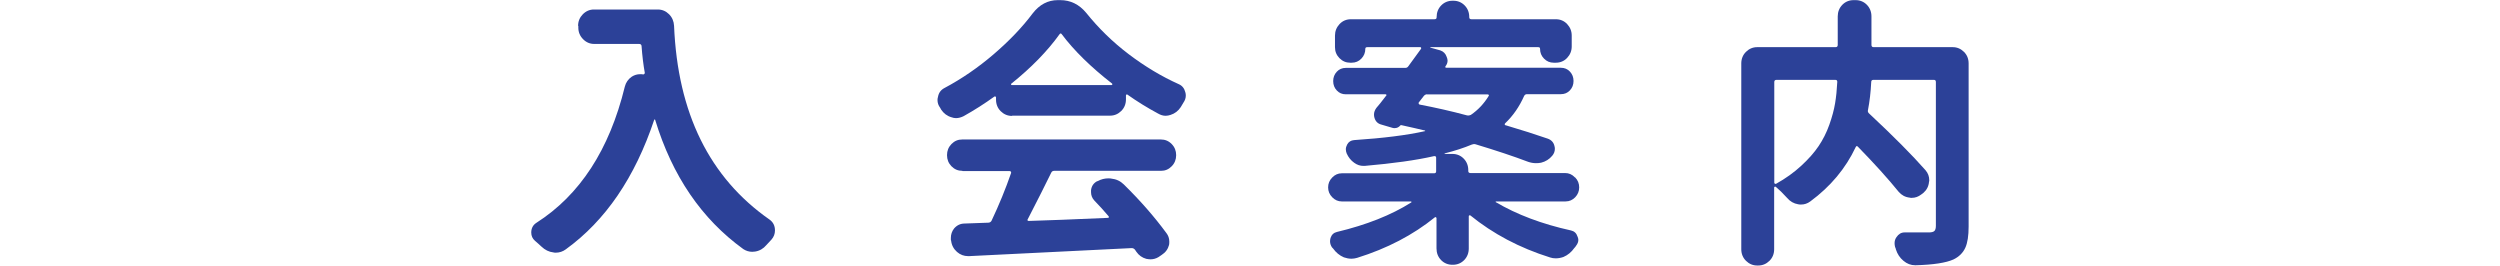
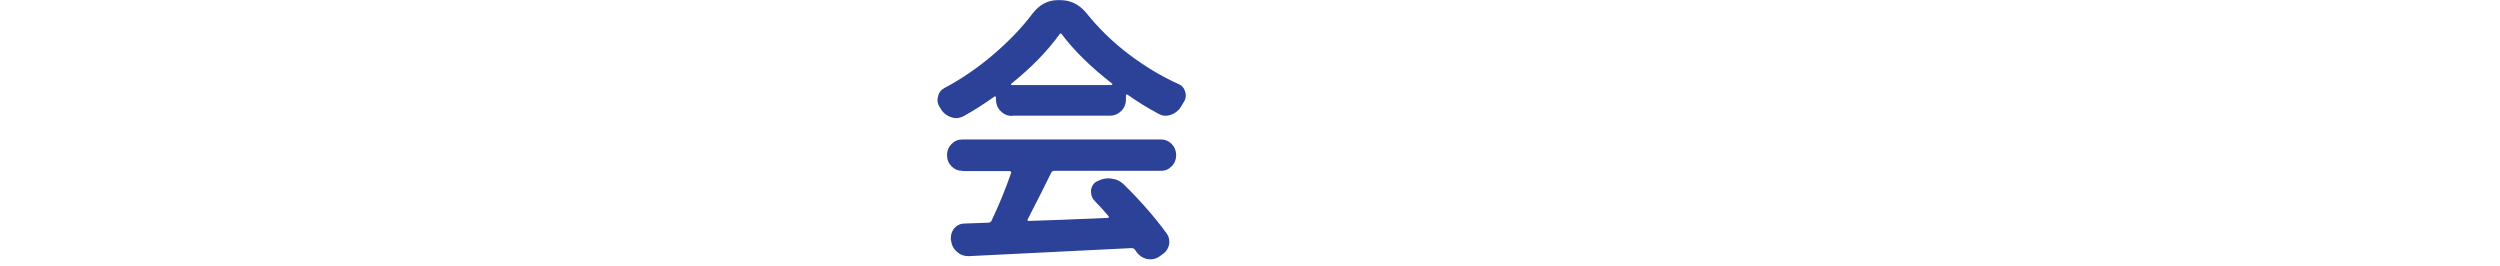
<svg xmlns="http://www.w3.org/2000/svg" width="160" height="17" viewBox="0 0 160 17" fill="none">
  <g clip-path="url(#clip0_14_45)">
-     <path d="M36.998 1.651C36.998 1.367 37.098 1.122 37.298 0.916C37.499 0.711 37.738 0.608 38.015 0.608H42.099C42.377 0.608 42.616 0.711 42.816 0.908C43.017 1.106 43.124 1.359 43.14 1.651C43.371 7.236 45.406 11.368 49.251 14.053C49.482 14.219 49.598 14.448 49.598 14.749C49.598 14.97 49.521 15.167 49.374 15.333C49.259 15.452 49.151 15.57 49.043 15.689C48.858 15.91 48.619 16.052 48.334 16.099C48.272 16.107 48.211 16.115 48.141 16.115C47.933 16.115 47.741 16.052 47.571 15.941C44.905 14.014 43.024 11.257 41.93 7.671C41.93 7.663 41.922 7.647 41.899 7.647C41.876 7.647 41.868 7.647 41.868 7.671C40.635 11.36 38.747 14.124 36.212 15.957C36.019 16.099 35.803 16.171 35.572 16.171C35.526 16.171 35.472 16.171 35.418 16.155C35.133 16.123 34.879 15.997 34.655 15.784C34.524 15.665 34.393 15.539 34.239 15.412C34.077 15.27 34 15.096 34 14.883C34 14.614 34.108 14.401 34.331 14.259C37.113 12.481 39.002 9.582 39.988 5.546C40.057 5.277 40.204 5.064 40.435 4.906C40.597 4.803 40.774 4.748 40.974 4.748C41.036 4.748 41.098 4.748 41.167 4.763C41.19 4.763 41.213 4.756 41.236 4.732C41.26 4.708 41.267 4.684 41.267 4.661C41.175 4.155 41.105 3.579 41.059 2.939C41.051 2.86 40.998 2.812 40.905 2.812H38.031C37.753 2.812 37.514 2.71 37.314 2.504C37.113 2.299 37.013 2.054 37.013 1.77V1.667L36.998 1.651Z" fill="#2C4198" />
    <path d="M64.763 7.418C64.485 7.418 64.246 7.315 64.046 7.118C63.846 6.92 63.745 6.667 63.745 6.375V6.233C63.745 6.233 63.738 6.193 63.715 6.177C63.691 6.17 63.668 6.17 63.645 6.177C63.021 6.628 62.366 7.046 61.672 7.434C61.511 7.513 61.349 7.56 61.187 7.56C61.094 7.56 60.994 7.544 60.894 7.505C60.617 7.426 60.401 7.26 60.239 7.023C60.216 6.991 60.193 6.944 60.169 6.896C60.054 6.746 60 6.58 60 6.399C60 6.343 60.008 6.272 60.031 6.201C60.077 5.94 60.216 5.751 60.447 5.632C61.557 5.04 62.605 4.321 63.599 3.468C64.593 2.615 65.425 1.746 66.088 0.861C66.527 0.292 67.067 0.008 67.699 0.008H67.853C68.508 0.008 69.063 0.276 69.517 0.822C70.304 1.801 71.205 2.686 72.238 3.468C73.271 4.25 74.334 4.89 75.444 5.388C75.66 5.482 75.798 5.656 75.86 5.901C75.883 5.972 75.891 6.043 75.891 6.114C75.891 6.28 75.837 6.43 75.737 6.572C75.675 6.667 75.621 6.762 75.567 6.857C75.405 7.102 75.189 7.268 74.912 7.355C74.812 7.386 74.704 7.41 74.604 7.41C74.442 7.41 74.28 7.362 74.118 7.268C73.44 6.904 72.785 6.501 72.161 6.059C72.138 6.035 72.115 6.035 72.091 6.051C72.068 6.067 72.061 6.091 72.061 6.114V6.359C72.061 6.651 71.96 6.904 71.76 7.102C71.56 7.299 71.321 7.402 71.043 7.402H64.793L64.763 7.418ZM61.58 10.933C61.318 10.933 61.087 10.838 60.894 10.641C60.701 10.443 60.609 10.206 60.609 9.93C60.609 9.653 60.701 9.416 60.894 9.219C61.087 9.021 61.31 8.927 61.58 8.927H74.303C74.565 8.927 74.796 9.021 74.989 9.219C75.182 9.416 75.274 9.653 75.274 9.93C75.274 10.206 75.182 10.443 74.989 10.641C74.796 10.838 74.573 10.933 74.303 10.933H67.468C67.375 10.933 67.314 10.973 67.275 11.059C66.92 11.794 66.412 12.79 65.772 14.038C65.749 14.061 65.749 14.085 65.764 14.109C65.78 14.132 65.811 14.14 65.841 14.14C66.998 14.109 68.685 14.038 70.912 13.943C70.936 13.943 70.951 13.935 70.966 13.911C70.974 13.887 70.966 13.864 70.951 13.84C70.65 13.485 70.342 13.145 70.034 12.829C69.895 12.679 69.826 12.497 69.826 12.3V12.173C69.857 11.913 69.988 11.723 70.203 11.604L70.257 11.589C70.473 11.47 70.704 11.415 70.936 11.415C71.005 11.415 71.067 11.415 71.128 11.431C71.436 11.462 71.706 11.589 71.922 11.802C72.985 12.845 73.887 13.88 74.642 14.907C74.773 15.072 74.835 15.254 74.835 15.46C74.835 15.531 74.835 15.602 74.82 15.673C74.75 15.941 74.596 16.155 74.35 16.313L74.141 16.455C73.98 16.55 73.81 16.597 73.625 16.597C73.548 16.597 73.456 16.581 73.363 16.566C73.101 16.494 72.885 16.344 72.723 16.107C72.7 16.076 72.669 16.028 72.639 15.981C72.577 15.91 72.508 15.878 72.431 15.878C70.905 15.957 67.437 16.131 62.027 16.392H61.957C61.695 16.392 61.456 16.305 61.248 16.123C61.033 15.934 60.902 15.689 60.871 15.396L60.855 15.365V15.223C60.855 15.001 60.925 14.796 61.063 14.622C61.248 14.409 61.472 14.306 61.742 14.306L63.267 14.251C63.36 14.243 63.422 14.196 63.46 14.124C63.946 13.098 64.362 12.079 64.709 11.075C64.716 11.052 64.716 11.028 64.701 10.996C64.686 10.965 64.655 10.949 64.624 10.949H61.611L61.58 10.933ZM64.716 5.356C64.716 5.356 64.701 5.388 64.709 5.411C64.709 5.435 64.732 5.443 64.755 5.443H71.144C71.144 5.443 71.182 5.435 71.19 5.411C71.19 5.388 71.19 5.372 71.182 5.356C69.81 4.289 68.731 3.231 67.945 2.18C67.899 2.125 67.853 2.125 67.807 2.196C67.036 3.27 66.003 4.329 64.724 5.356H64.716Z" fill="#2C4198" />
-     <path d="M100.814 11.36C100.983 11.534 101.068 11.747 101.068 11.992C101.068 12.237 100.983 12.442 100.814 12.624C100.644 12.797 100.444 12.892 100.197 12.892H95.751C95.751 12.892 95.72 12.9 95.72 12.916C95.72 12.932 95.72 12.94 95.735 12.94C97.076 13.73 98.679 14.338 100.544 14.749C100.752 14.796 100.891 14.922 100.96 15.136C100.991 15.207 101.014 15.278 101.014 15.349C101.014 15.475 100.968 15.602 100.875 15.72C100.845 15.776 100.798 15.831 100.752 15.878C100.567 16.139 100.336 16.329 100.058 16.447C99.897 16.502 99.735 16.534 99.573 16.534C99.442 16.534 99.326 16.518 99.211 16.479C97.246 15.863 95.55 14.962 94.101 13.785C94.078 13.777 94.055 13.777 94.032 13.785C94.009 13.801 94.001 13.816 94.001 13.84V15.902C94.001 16.194 93.901 16.447 93.708 16.645C93.516 16.842 93.269 16.945 92.984 16.945H92.953C92.668 16.945 92.421 16.842 92.229 16.645C92.036 16.447 91.936 16.194 91.936 15.902V13.951C91.936 13.951 91.92 13.911 91.89 13.896C91.859 13.888 91.843 13.896 91.828 13.911C90.441 15.033 88.784 15.902 86.857 16.502C86.742 16.534 86.618 16.558 86.495 16.558C86.333 16.558 86.171 16.526 86.01 16.471C85.732 16.352 85.501 16.163 85.316 15.902C85.293 15.878 85.27 15.855 85.247 15.831C85.169 15.712 85.123 15.586 85.123 15.444C85.123 15.389 85.131 15.317 85.154 15.23C85.224 15.017 85.362 14.891 85.57 14.843C87.451 14.393 89.031 13.769 90.31 12.963C90.333 12.955 90.341 12.94 90.333 12.916C90.333 12.9 90.31 12.892 90.287 12.892H85.871C85.64 12.892 85.439 12.805 85.262 12.624C85.085 12.442 85 12.237 85 11.992C85 11.747 85.085 11.541 85.262 11.36C85.439 11.178 85.64 11.091 85.871 11.091H91.774C91.867 11.091 91.913 11.052 91.913 10.965V10.096C91.913 10.017 91.867 9.977 91.774 9.993C90.633 10.254 89.154 10.459 87.343 10.617H87.258C87.05 10.617 86.857 10.554 86.672 10.42C86.457 10.27 86.295 10.064 86.187 9.819C86.156 9.74 86.133 9.645 86.133 9.551C86.133 9.456 86.164 9.353 86.218 9.25C86.31 9.077 86.457 8.982 86.665 8.966C88.545 8.84 90.048 8.65 91.181 8.397C91.204 8.397 91.211 8.389 91.211 8.374C91.211 8.358 91.204 8.35 91.181 8.35C91.134 8.342 90.919 8.287 90.541 8.2C90.163 8.113 89.878 8.05 89.693 8.01C89.662 8.002 89.632 8.01 89.624 8.026C89.524 8.145 89.4 8.2 89.262 8.2C89.215 8.2 89.169 8.2 89.123 8.184L88.399 7.971C88.183 7.915 88.036 7.773 87.967 7.544C87.944 7.473 87.936 7.402 87.936 7.331C87.936 7.181 87.99 7.039 88.09 6.904C88.206 6.778 88.414 6.517 88.715 6.122C88.738 6.114 88.745 6.091 88.73 6.067C88.722 6.043 88.699 6.035 88.676 6.035H86.133C85.902 6.035 85.709 5.956 85.555 5.79C85.401 5.625 85.324 5.427 85.324 5.19C85.324 4.953 85.401 4.756 85.555 4.59C85.709 4.424 85.902 4.345 86.133 4.345H89.94C90.017 4.345 90.086 4.313 90.132 4.242C90.626 3.555 90.903 3.184 90.949 3.12C90.957 3.097 90.957 3.073 90.949 3.049C90.942 3.026 90.919 3.018 90.895 3.018H87.505C87.427 3.018 87.381 3.049 87.381 3.12C87.381 3.365 87.296 3.579 87.127 3.752C86.957 3.926 86.757 4.013 86.51 4.013H86.41C86.148 4.013 85.917 3.918 85.724 3.721C85.532 3.523 85.439 3.294 85.439 3.018V2.275C85.439 1.991 85.54 1.746 85.732 1.54C85.925 1.335 86.171 1.232 86.457 1.232H91.805C91.897 1.232 91.944 1.193 91.944 1.106V1.09C91.944 0.798 92.044 0.545 92.236 0.348C92.429 0.15 92.676 0.047 92.961 0.047H93.015C93.3 0.047 93.546 0.15 93.739 0.348C93.932 0.545 94.032 0.798 94.032 1.09V1.106C94.032 1.185 94.078 1.232 94.171 1.232H99.573C99.858 1.232 100.105 1.335 100.297 1.54C100.49 1.746 100.59 1.991 100.59 2.275V2.97C100.59 3.255 100.49 3.5 100.297 3.705C100.105 3.91 99.858 4.013 99.573 4.013H99.434C99.195 4.013 98.987 3.926 98.818 3.752C98.648 3.579 98.563 3.373 98.563 3.12C98.563 3.049 98.525 3.018 98.44 3.018H91.55C91.55 3.018 91.535 3.018 91.535 3.026C91.535 3.026 91.535 3.041 91.55 3.049L92.175 3.223C92.383 3.294 92.522 3.436 92.591 3.65C92.622 3.729 92.645 3.808 92.645 3.879C92.645 4.013 92.599 4.132 92.506 4.25C92.498 4.274 92.498 4.297 92.506 4.313C92.514 4.329 92.537 4.337 92.56 4.337H99.897C100.128 4.337 100.32 4.416 100.475 4.582C100.629 4.748 100.706 4.945 100.706 5.182C100.706 5.419 100.629 5.617 100.475 5.783C100.32 5.948 100.128 6.027 99.897 6.027H97.731C97.639 6.027 97.577 6.067 97.538 6.154C97.238 6.825 96.837 7.41 96.329 7.892C96.305 7.915 96.298 7.939 96.305 7.971C96.305 8.002 96.329 8.018 96.367 8.018C97.407 8.326 98.301 8.611 99.049 8.871C99.28 8.95 99.427 9.108 99.481 9.329C99.504 9.401 99.511 9.464 99.511 9.527C99.511 9.693 99.45 9.843 99.342 9.969C99.157 10.191 98.918 10.341 98.633 10.412C98.533 10.435 98.417 10.443 98.301 10.443C98.132 10.443 97.962 10.412 97.8 10.356C96.868 10.001 95.743 9.63 94.44 9.235C94.363 9.211 94.279 9.219 94.201 9.25C93.693 9.464 93.107 9.653 92.452 9.819C92.452 9.843 92.452 9.851 92.468 9.851H92.953C93.238 9.851 93.485 9.954 93.677 10.151C93.87 10.348 93.97 10.601 93.97 10.894V10.949C93.97 11.028 94.017 11.075 94.109 11.075H100.166C100.405 11.075 100.613 11.162 100.783 11.344L100.814 11.36ZM91.335 6.035C91.258 6.035 91.188 6.067 91.127 6.138L90.795 6.565C90.795 6.565 90.788 6.612 90.795 6.636C90.803 6.659 90.826 6.675 90.849 6.691C91.851 6.881 92.868 7.11 93.893 7.386C93.986 7.402 94.063 7.386 94.132 7.355C94.595 7.039 94.972 6.636 95.273 6.146C95.296 6.122 95.296 6.099 95.28 6.075C95.265 6.051 95.242 6.043 95.219 6.043H91.327L91.335 6.035Z" fill="#2C4198" />
-     <path d="M124.975 3.018C125.252 3.018 125.491 3.12 125.692 3.318C125.892 3.515 125.992 3.768 125.992 4.06V14.496C125.992 15.088 125.923 15.546 125.777 15.862C125.63 16.178 125.383 16.431 125.021 16.605C124.551 16.818 123.742 16.945 122.601 16.976H122.571C122.293 16.976 122.047 16.881 121.823 16.692C121.592 16.502 121.43 16.257 121.338 15.965C121.33 15.902 121.307 15.854 121.284 15.807C121.261 15.712 121.253 15.633 121.253 15.562C121.253 15.42 121.291 15.294 121.376 15.175C121.507 14.978 121.677 14.875 121.892 14.875H123.449C123.619 14.875 123.742 14.843 123.804 14.78C123.865 14.717 123.896 14.606 123.896 14.448V5.253C123.896 5.158 123.858 5.111 123.773 5.111H119.896C119.804 5.111 119.758 5.158 119.758 5.253C119.727 5.893 119.658 6.486 119.55 7.046C119.527 7.125 119.55 7.197 119.619 7.26C121.168 8.705 122.37 9.914 123.233 10.894C123.395 11.083 123.472 11.296 123.472 11.533C123.472 11.565 123.472 11.604 123.457 11.636C123.434 11.921 123.31 12.158 123.095 12.347L122.956 12.45C122.771 12.592 122.571 12.663 122.347 12.663C122.301 12.663 122.255 12.663 122.208 12.647C121.931 12.616 121.7 12.489 121.515 12.276C120.844 11.447 119.974 10.483 118.902 9.385C118.841 9.329 118.802 9.337 118.764 9.416C118.116 10.791 117.145 11.944 115.858 12.892C115.673 13.027 115.481 13.09 115.273 13.09C115.211 13.09 115.149 13.09 115.08 13.074C114.802 13.027 114.564 12.892 114.371 12.663C114.109 12.371 113.862 12.134 113.647 11.952C113.623 11.944 113.6 11.944 113.577 11.952C113.554 11.968 113.546 11.984 113.546 12.007V15.949C113.546 16.242 113.446 16.494 113.246 16.692C113.045 16.889 112.807 16.992 112.529 16.992H112.46C112.182 16.992 111.943 16.889 111.743 16.692C111.543 16.494 111.442 16.242 111.442 15.949V4.06C111.442 3.768 111.543 3.515 111.743 3.318C111.943 3.12 112.182 3.018 112.46 3.018H117.477C117.569 3.018 117.615 2.97 117.615 2.875V1.051C117.615 0.758 117.716 0.506 117.908 0.308C118.101 0.111 118.347 0.008 118.633 0.008H118.756C119.041 0.008 119.288 0.111 119.48 0.308C119.673 0.506 119.773 0.758 119.773 1.051V2.875C119.773 2.97 119.819 3.018 119.912 3.018H124.967H124.975ZM113.693 5.111C113.6 5.111 113.554 5.158 113.554 5.253V11.691C113.554 11.691 113.562 11.739 113.585 11.755C113.608 11.77 113.639 11.778 113.67 11.762C114.278 11.423 114.818 11.036 115.28 10.609C115.743 10.183 116.113 9.764 116.39 9.353C116.667 8.942 116.899 8.484 117.076 7.987C117.253 7.489 117.376 7.031 117.446 6.612C117.515 6.193 117.561 5.743 117.585 5.253C117.592 5.158 117.554 5.111 117.461 5.111H113.685H113.693Z" fill="#2C4198" />
  </g>
  <defs>
    <clipPath id="clip0_14_45">
      <rect width="92" height="17" fill="white" transform="translate(34)" />
    </clipPath>
  </defs>
</svg>